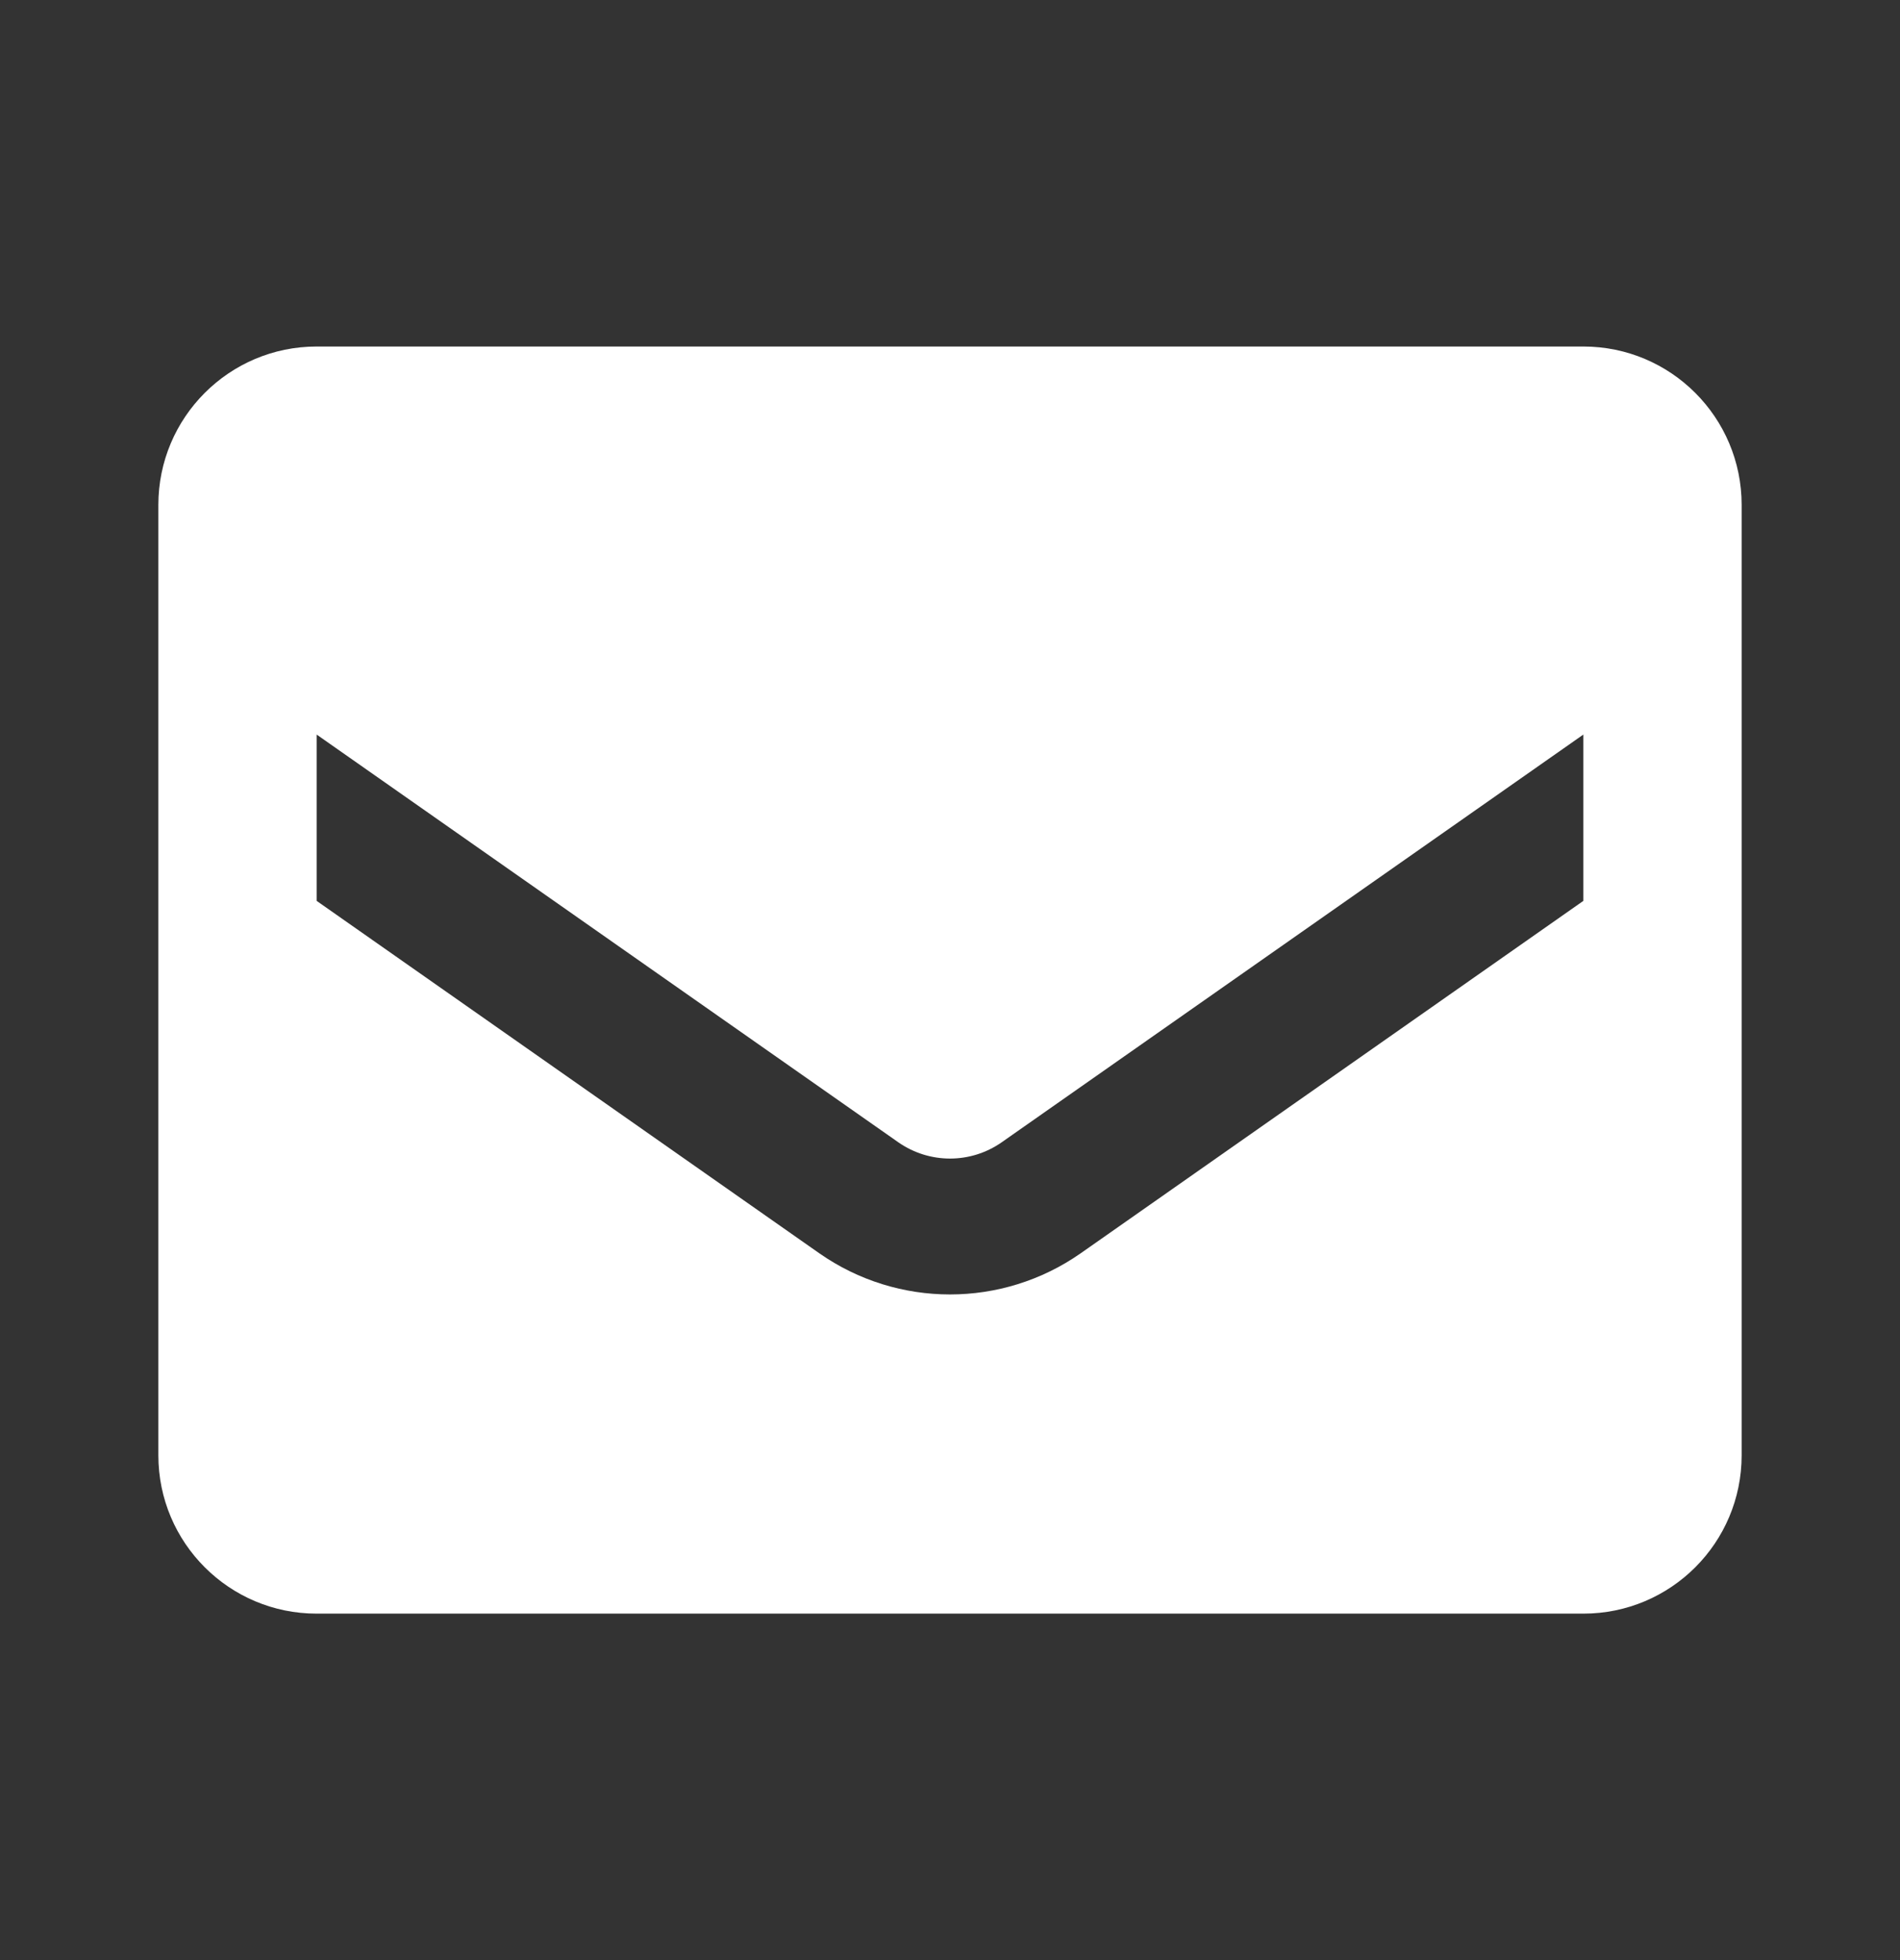
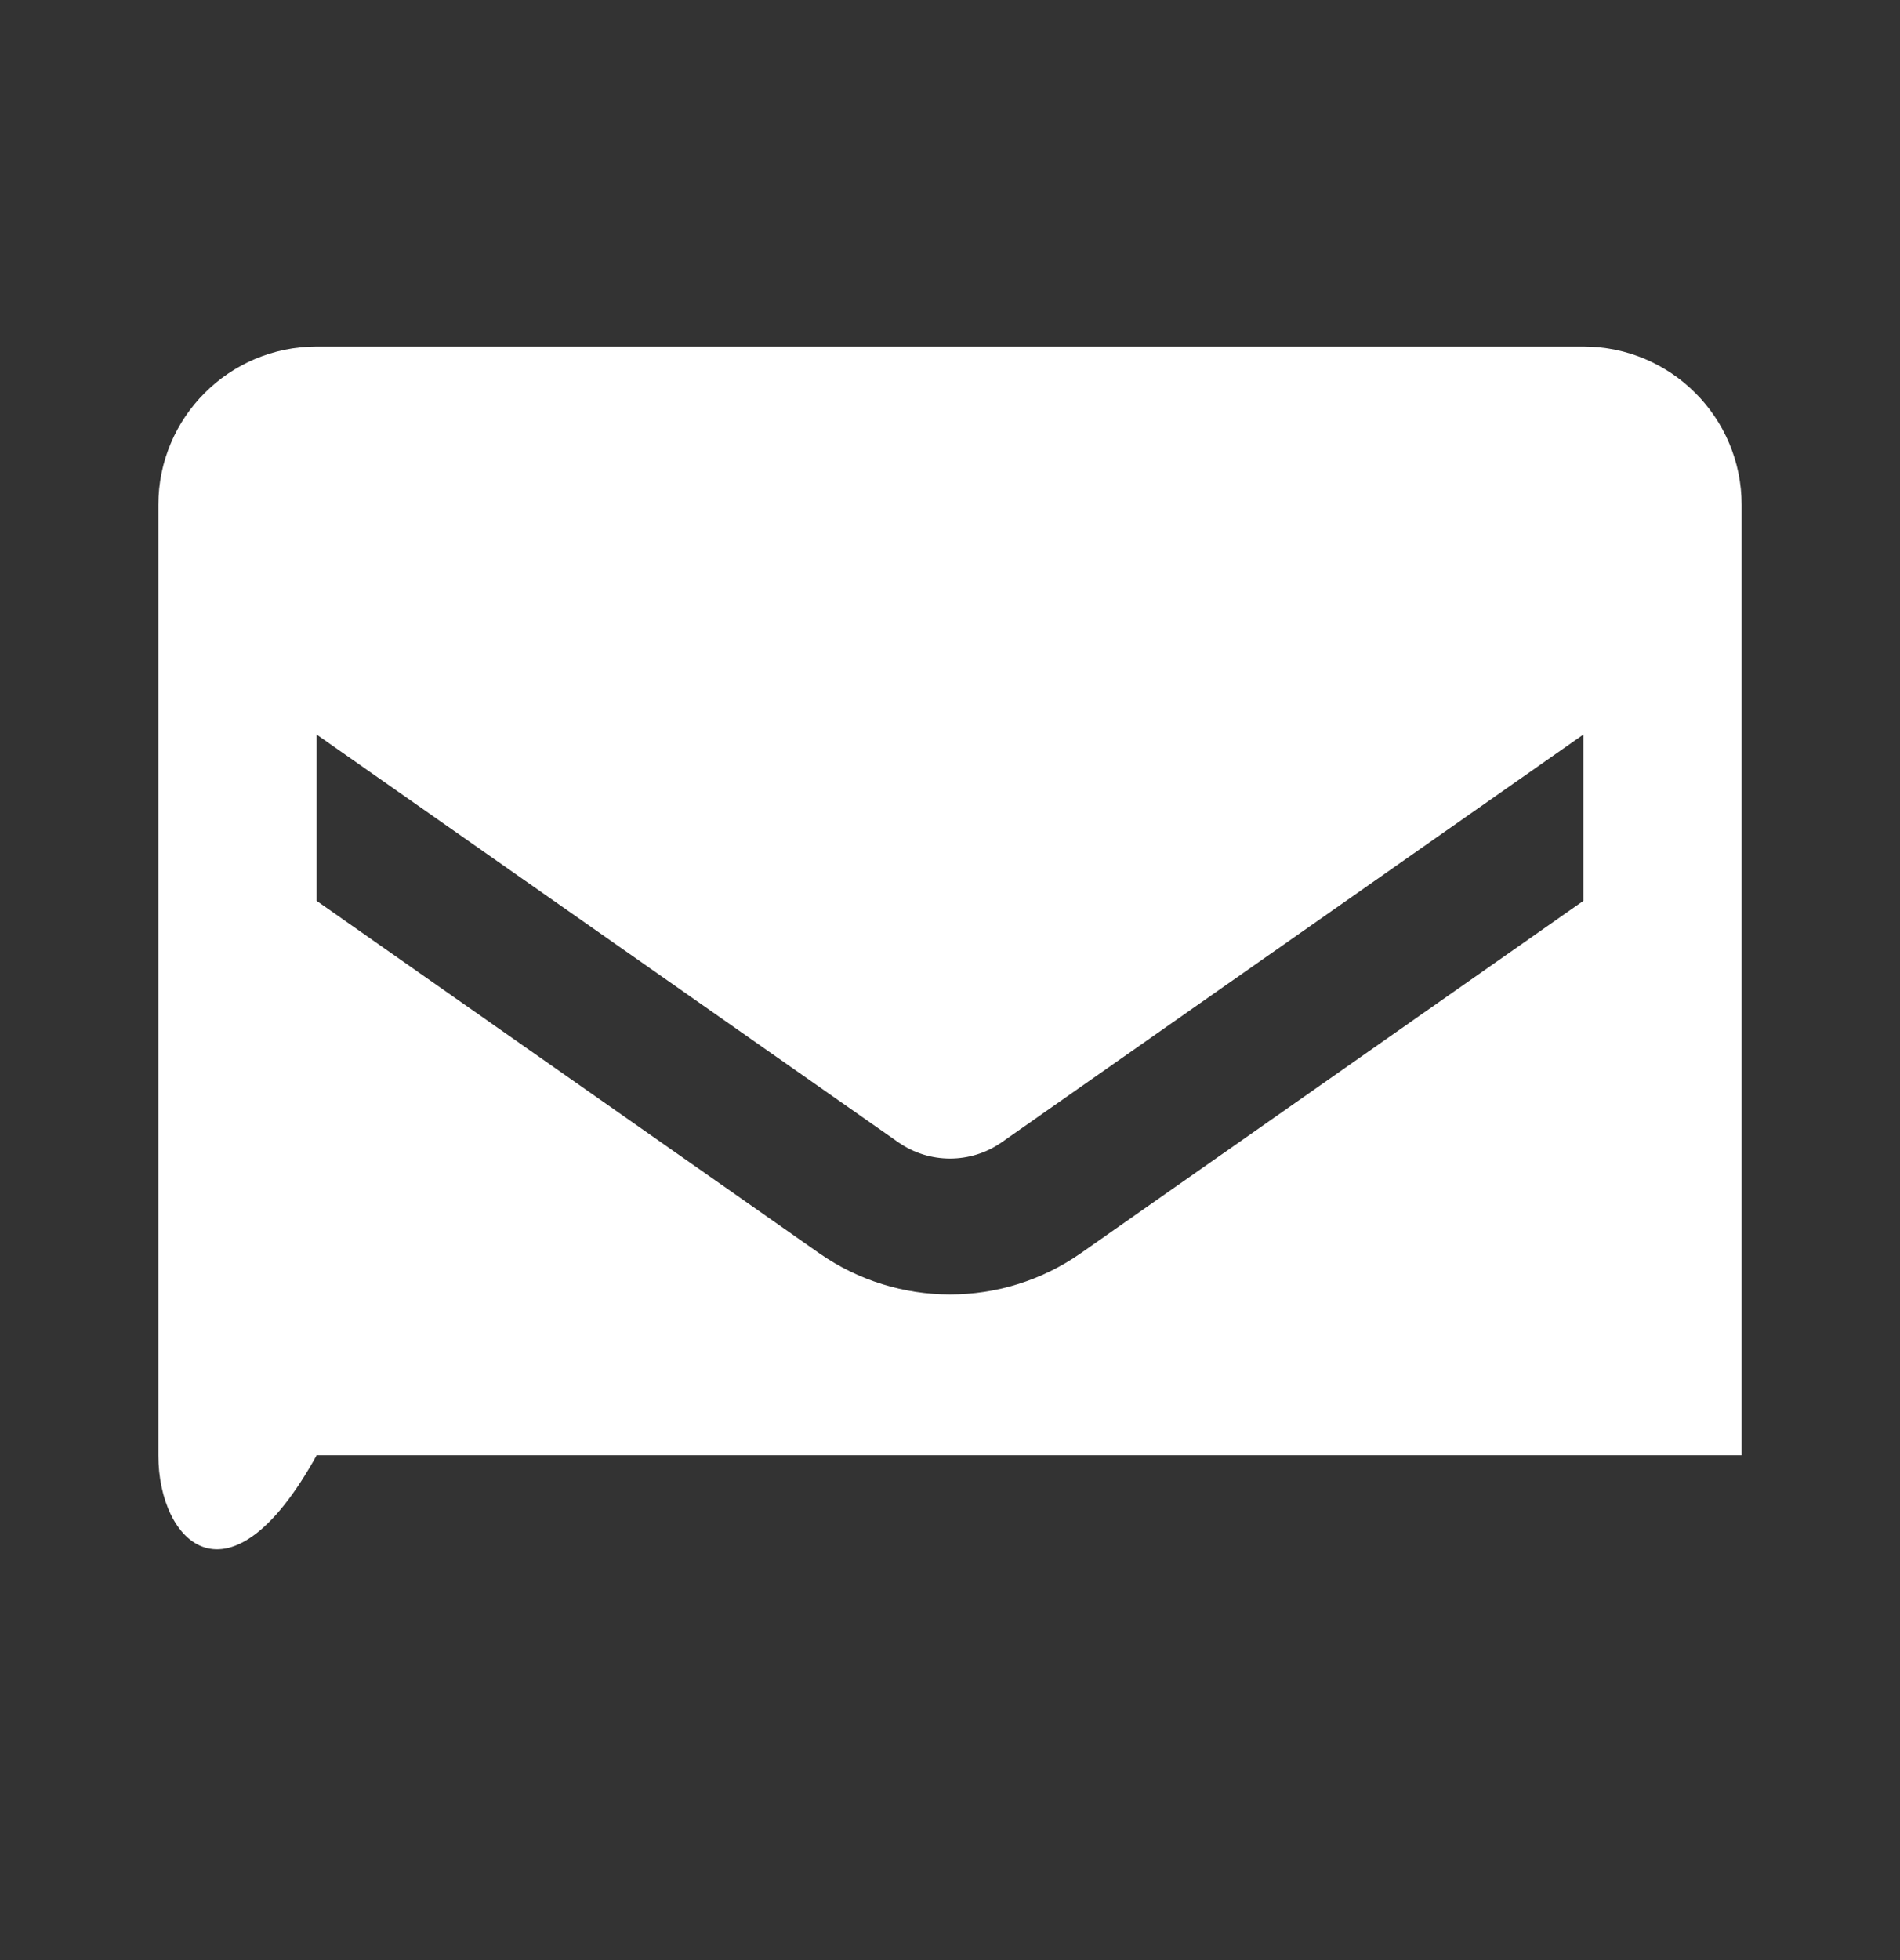
<svg xmlns="http://www.w3.org/2000/svg" width="32" height="33" viewBox="0 0 32 33" fill="none">
  <rect x="0" y="0" width="32" height="33" fill="#333333" stroke="none" />
-   <path fill-rule="evenodd" clip-rule="evenodd" d="M5.333 5.834H26.667C28.14 5.834 29.333 7.028 29.333 8.501V24.501C29.333 25.974 28.14 27.167 26.667 27.167H5.333C3.861 27.167 2.667 25.974 2.667 24.501V8.501C2.667 7.028 3.861 5.834 5.333 5.834ZM18.2 21.101L26.667 15.167V12.367L16.867 19.234C16.346 19.596 15.655 19.596 15.133 19.234L5.333 12.367V15.167L13.8 21.101C15.121 22.024 16.879 22.024 18.2 21.101Z" fill="white" />
+   <path fill-rule="evenodd" clip-rule="evenodd" d="M5.333 5.834H26.667C28.14 5.834 29.333 7.028 29.333 8.501V24.501H5.333C3.861 27.167 2.667 25.974 2.667 24.501V8.501C2.667 7.028 3.861 5.834 5.333 5.834ZM18.2 21.101L26.667 15.167V12.367L16.867 19.234C16.346 19.596 15.655 19.596 15.133 19.234L5.333 12.367V15.167L13.8 21.101C15.121 22.024 16.879 22.024 18.2 21.101Z" fill="white" />
</svg>